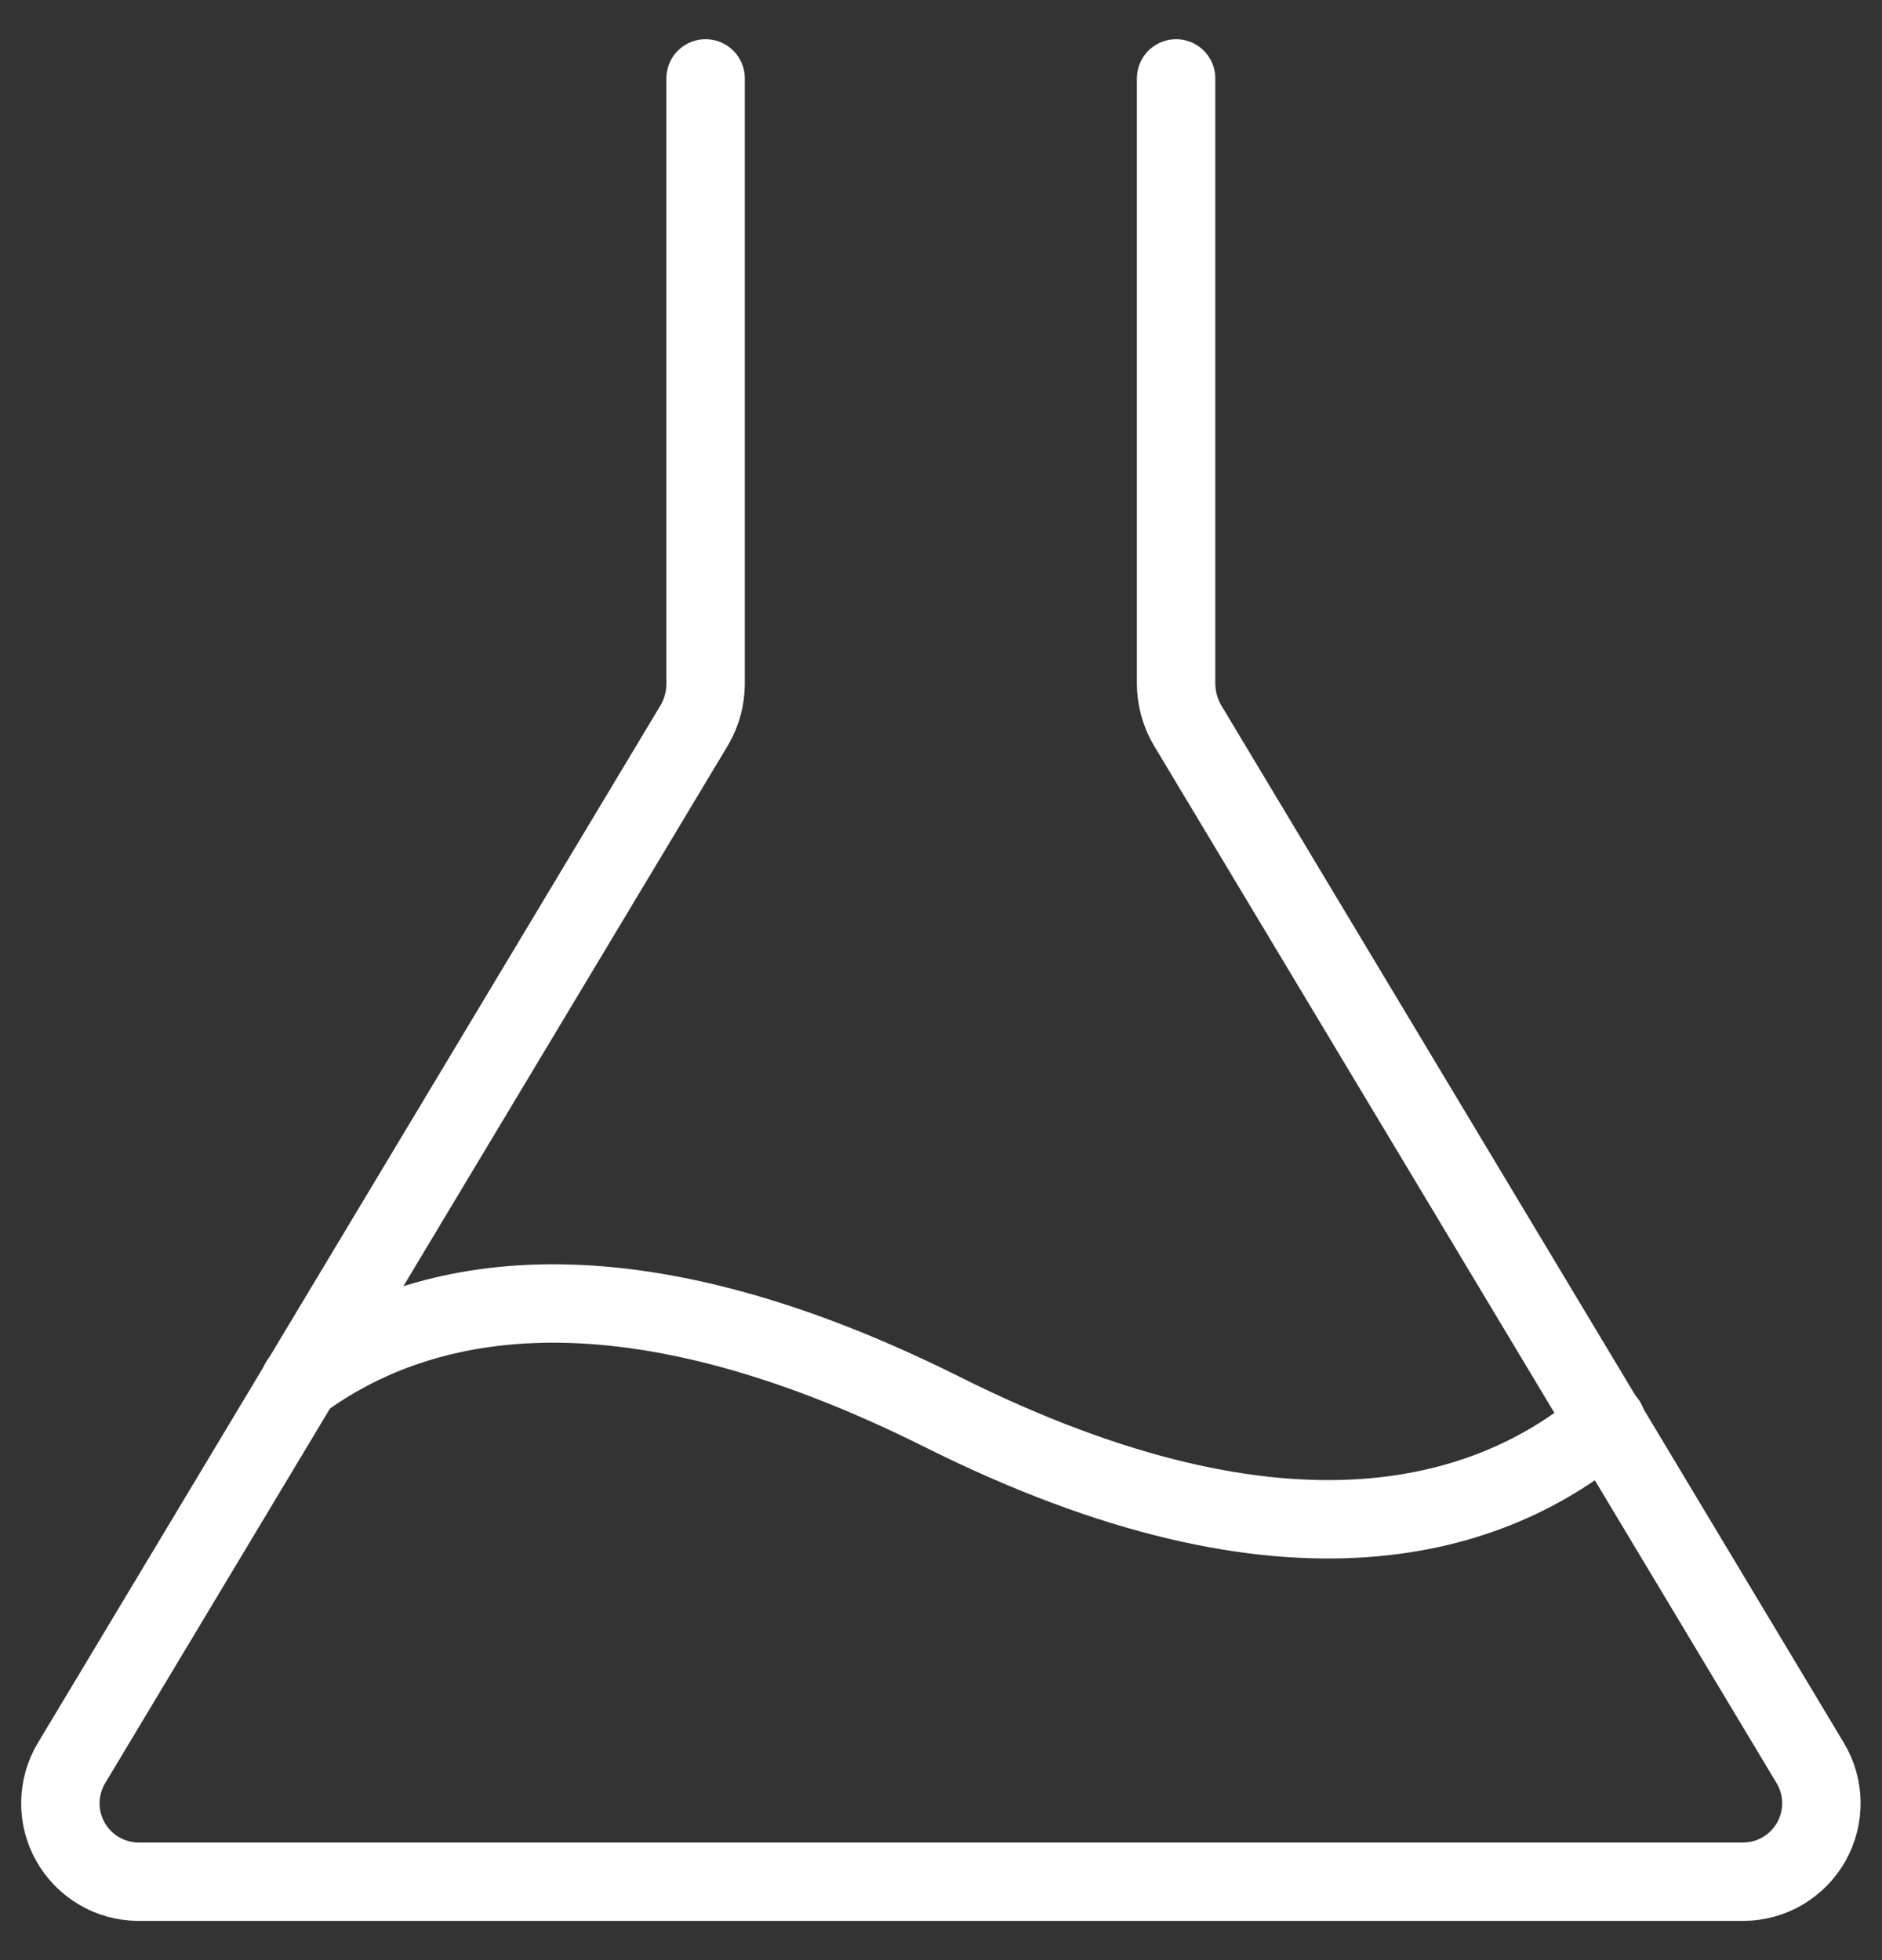
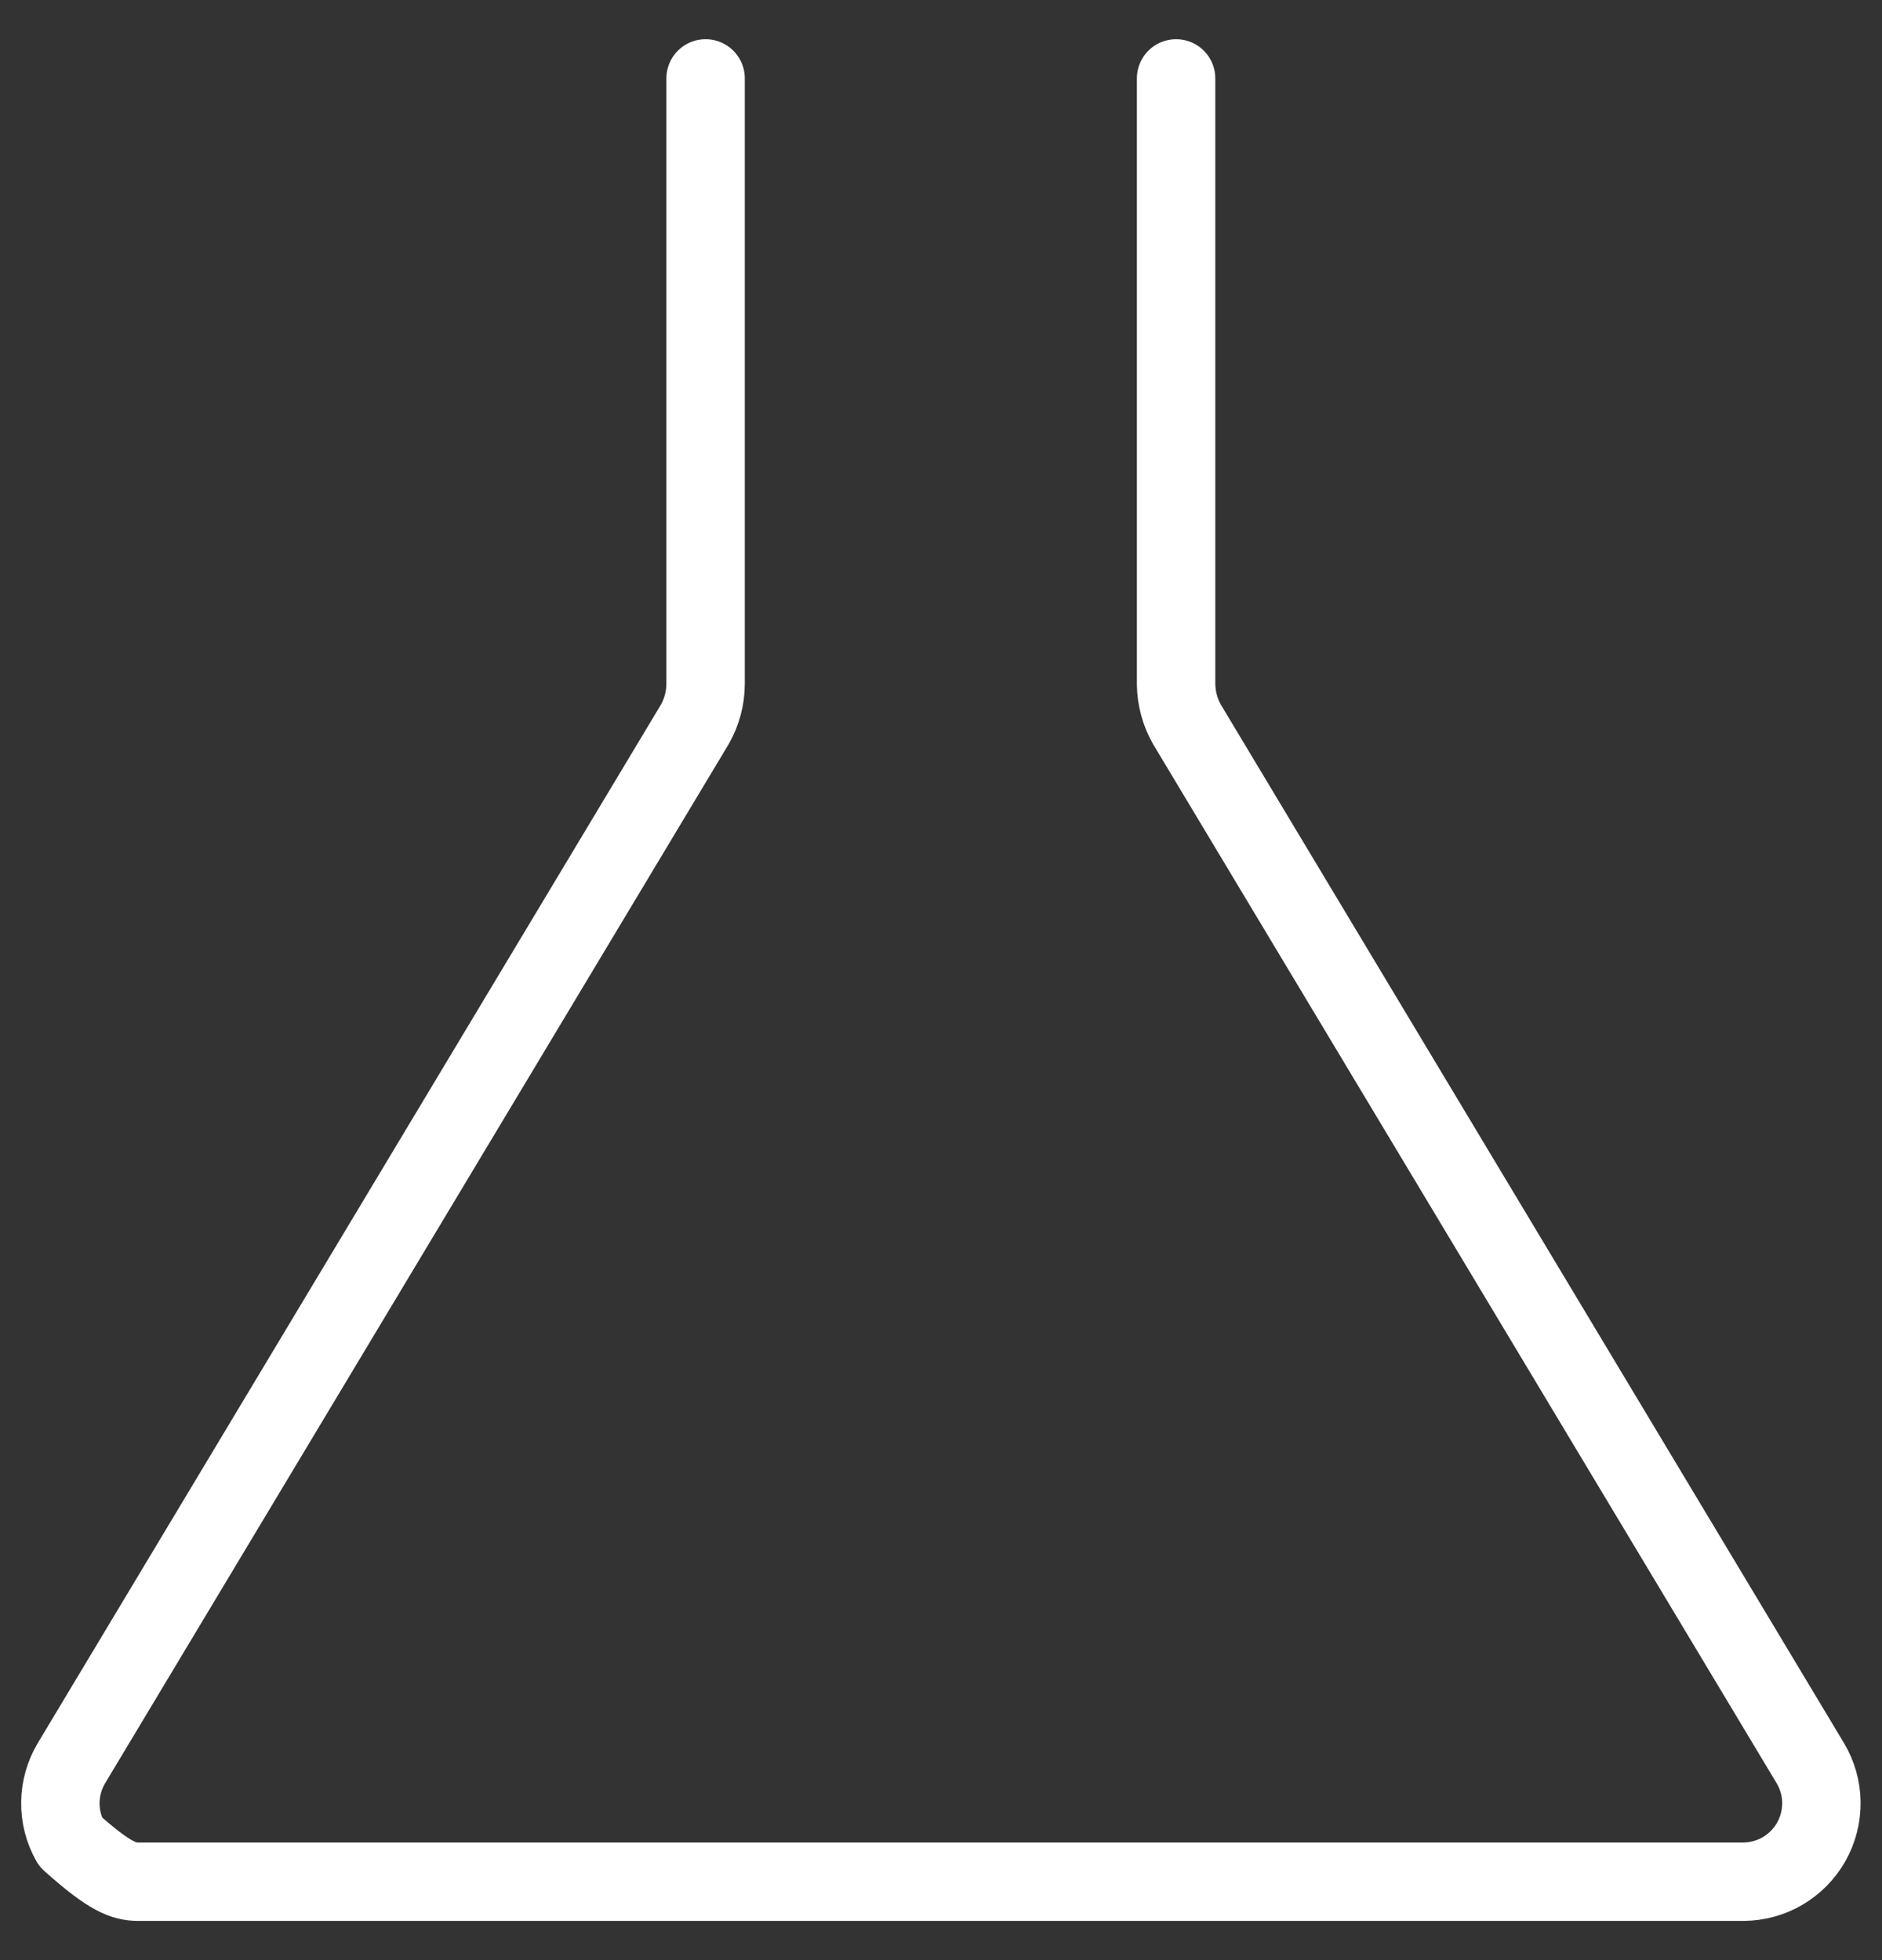
<svg xmlns="http://www.w3.org/2000/svg" width="24" height="25" viewBox="0 0 24 25" fill="none">
  <rect x="0" y="0" width="24" height="25" fill="#333333" stroke="none" />
-   <path d="M8.998 1V8.725C8.997 8.905 8.95 9.081 8.861 9.238L0.911 22.488C0.821 22.639 0.772 22.811 0.77 22.987C0.767 23.163 0.812 23.337 0.898 23.49C0.984 23.643 1.109 23.771 1.261 23.861C1.412 23.951 1.585 23.998 1.761 24H22.236C22.412 23.998 22.584 23.951 22.736 23.861C22.887 23.771 23.013 23.643 23.099 23.49C23.185 23.337 23.229 23.163 23.227 22.987C23.225 22.811 23.176 22.639 23.086 22.488L15.136 9.238C15.047 9.081 15 8.905 14.998 8.725V1" stroke="white" stroke-linecap="round" stroke-linejoin="round" />
-   <path d="M3.824 17.625C5.299 16.538 7.837 15.925 11.999 18C16.462 20.238 19.062 19.35 20.487 18.138" stroke="white" stroke-linecap="round" stroke-linejoin="round" />
+   <path d="M8.998 1V8.725C8.997 8.905 8.95 9.081 8.861 9.238L0.911 22.488C0.821 22.639 0.772 22.811 0.77 22.987C0.767 23.163 0.812 23.337 0.898 23.49C1.412 23.951 1.585 23.998 1.761 24H22.236C22.412 23.998 22.584 23.951 22.736 23.861C22.887 23.771 23.013 23.643 23.099 23.49C23.185 23.337 23.229 23.163 23.227 22.987C23.225 22.811 23.176 22.639 23.086 22.488L15.136 9.238C15.047 9.081 15 8.905 14.998 8.725V1" stroke="white" stroke-linecap="round" stroke-linejoin="round" />
</svg>